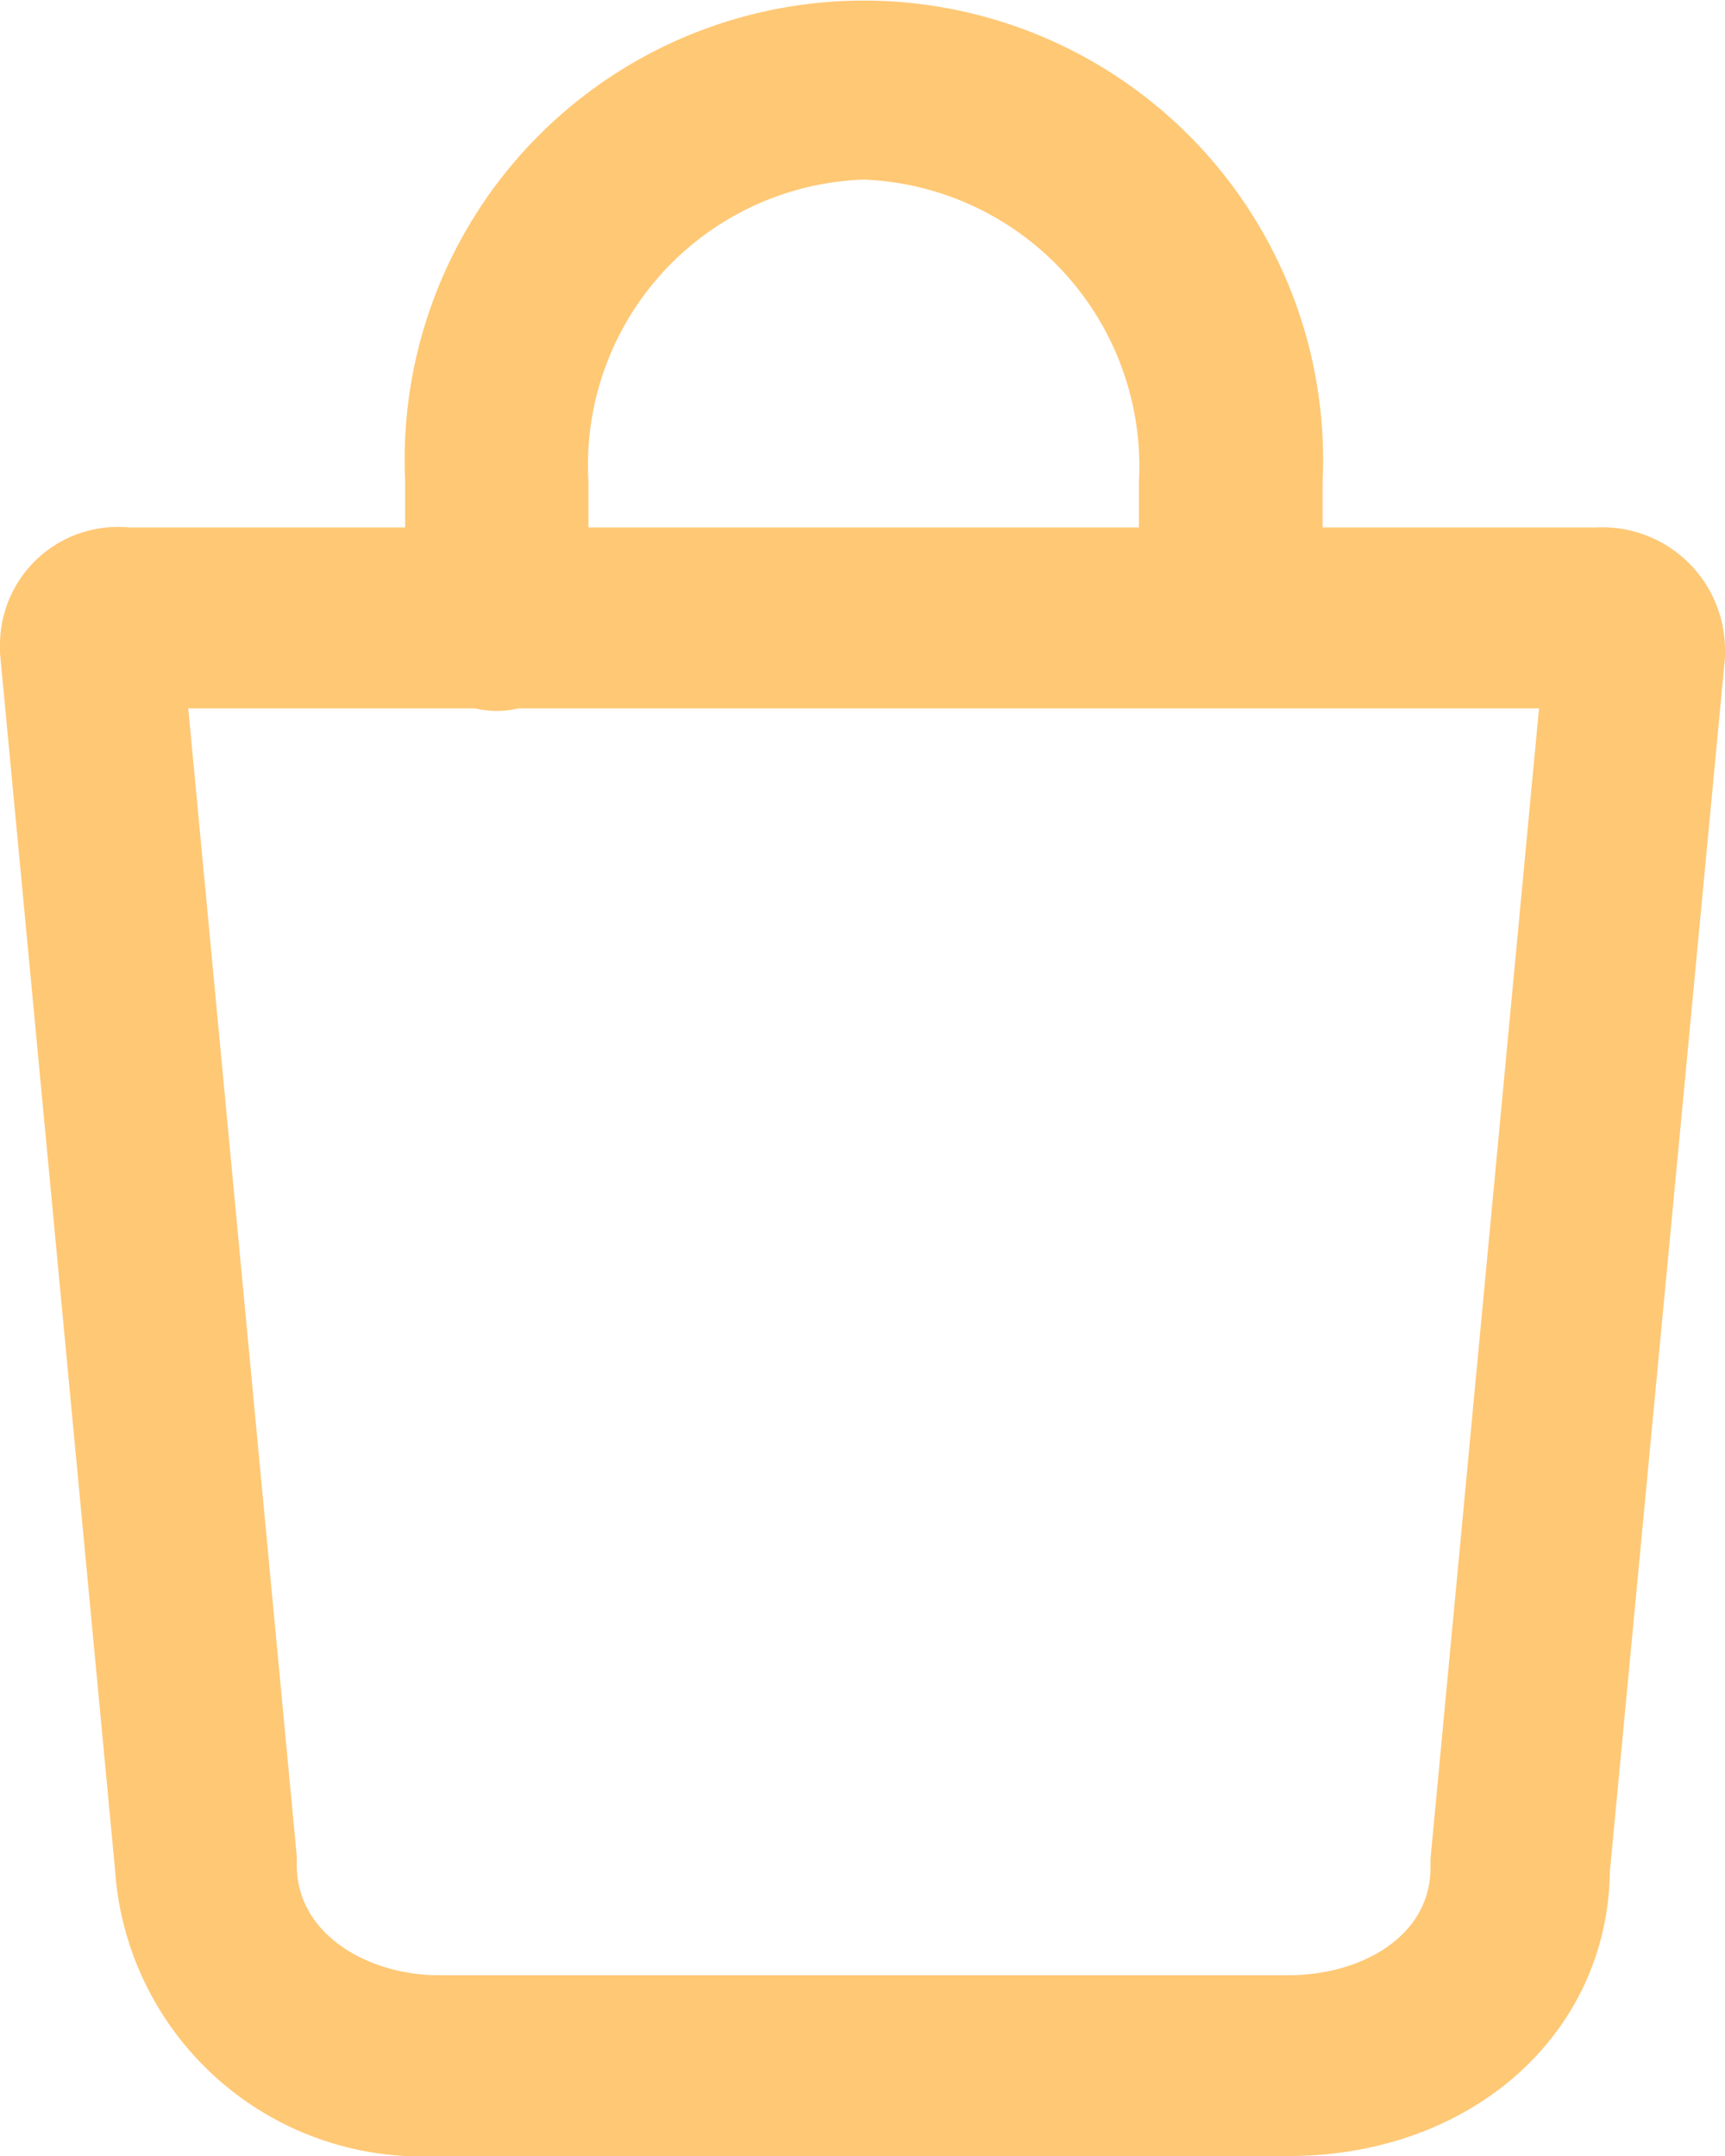
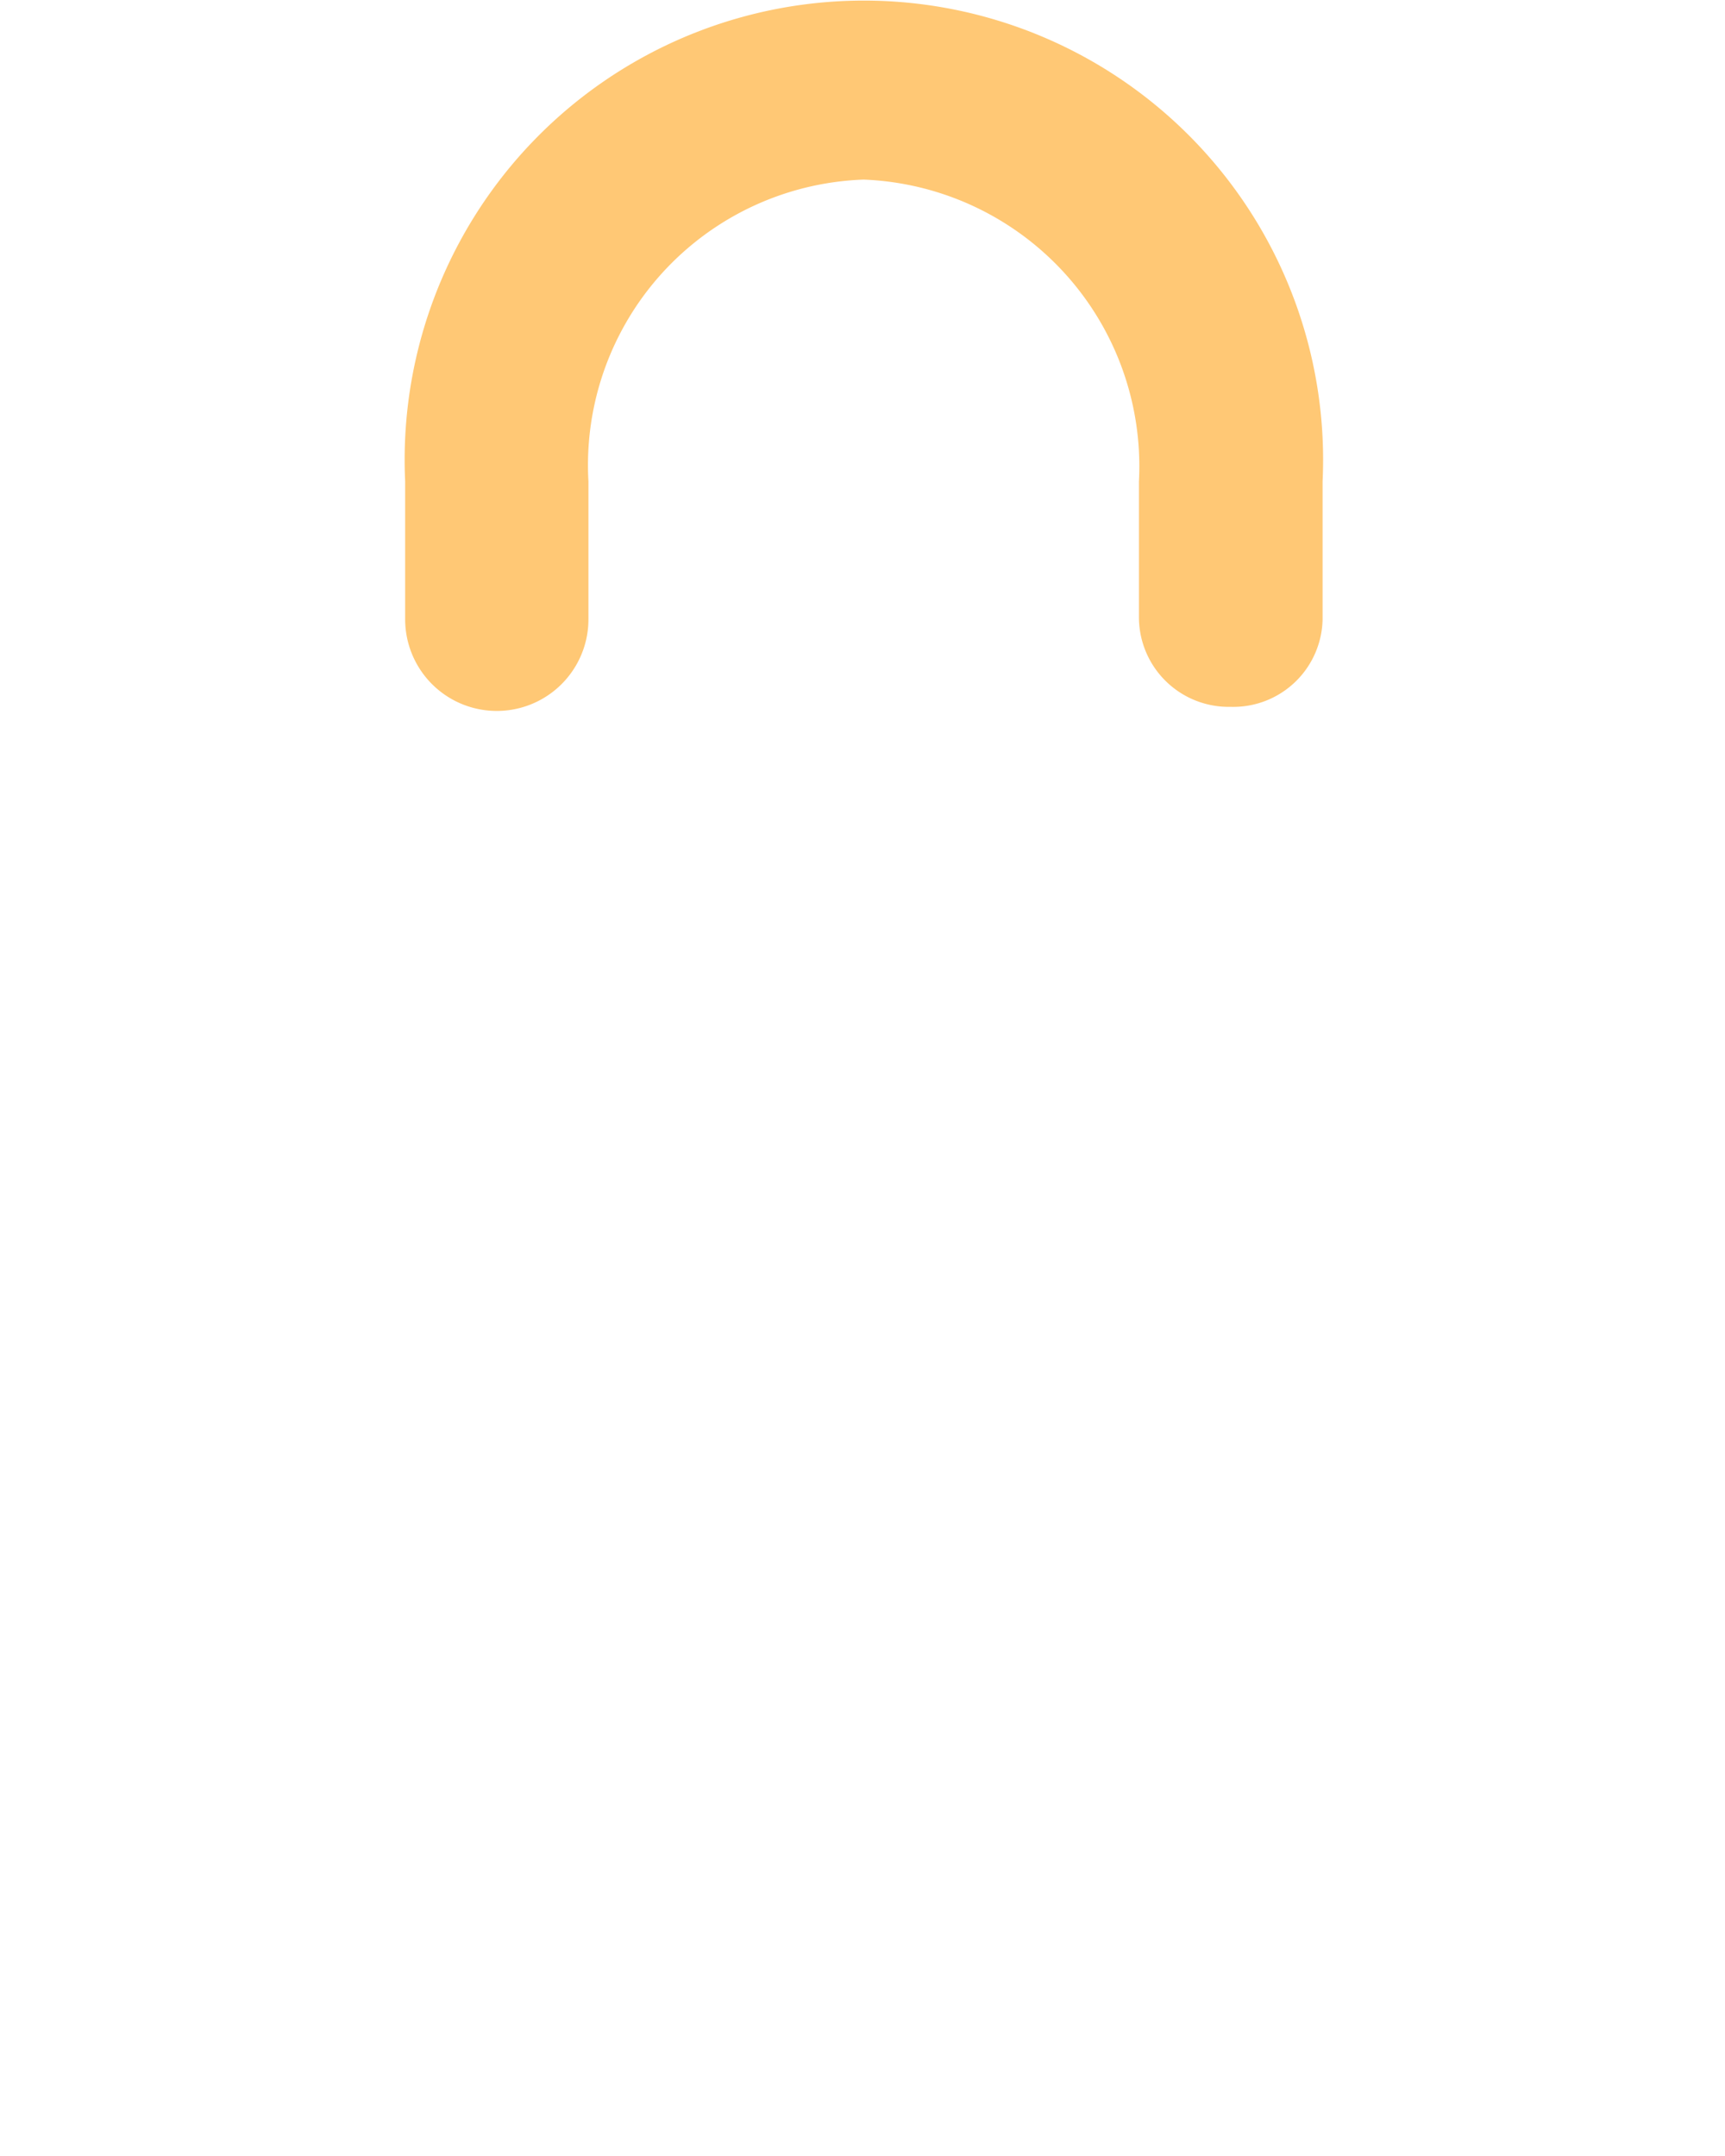
<svg xmlns="http://www.w3.org/2000/svg" width="32" height="40" viewBox="0 0 32 40">
  <g id="icon-cart" transform="translate(-1544 -75)">
-     <path id="Path_15259" data-name="Path 15259" d="M34.908,55.315H19.134a5.7,5.7,0,0,1-6-5.315L11,27.431v-.164A2.187,2.187,0,0,1,13.383,25.1H40.617A2.278,2.278,0,0,1,43,27.349v.164L40.864,50.041C40.823,53.067,38.276,55.315,34.908,55.315ZM14.492,28.453l2.013,21.3v.164c0,1.308,1.356,2.044,2.629,2.044H34.908c1.315,0,2.629-.7,2.629-2V49.8l2.013-21.343H14.492Z" transform="translate(1533 59.685)" fill="#ffc875" />
    <path id="Path_15260" data-name="Path 15260" d="M44.817,14.114a1.665,1.665,0,0,1-1.7-1.665V9.932a5.323,5.323,0,0,0-5.106-5.6,5.3,5.3,0,0,0-5.106,5.6V12.49a1.7,1.7,0,0,1-3.4,0V9.932a8.519,8.519,0,1,1,17.019,0V12.49A1.657,1.657,0,0,1,44.817,14.114Z" transform="translate(1522.011 74)" fill="#ffc875" />
  </g>
</svg>